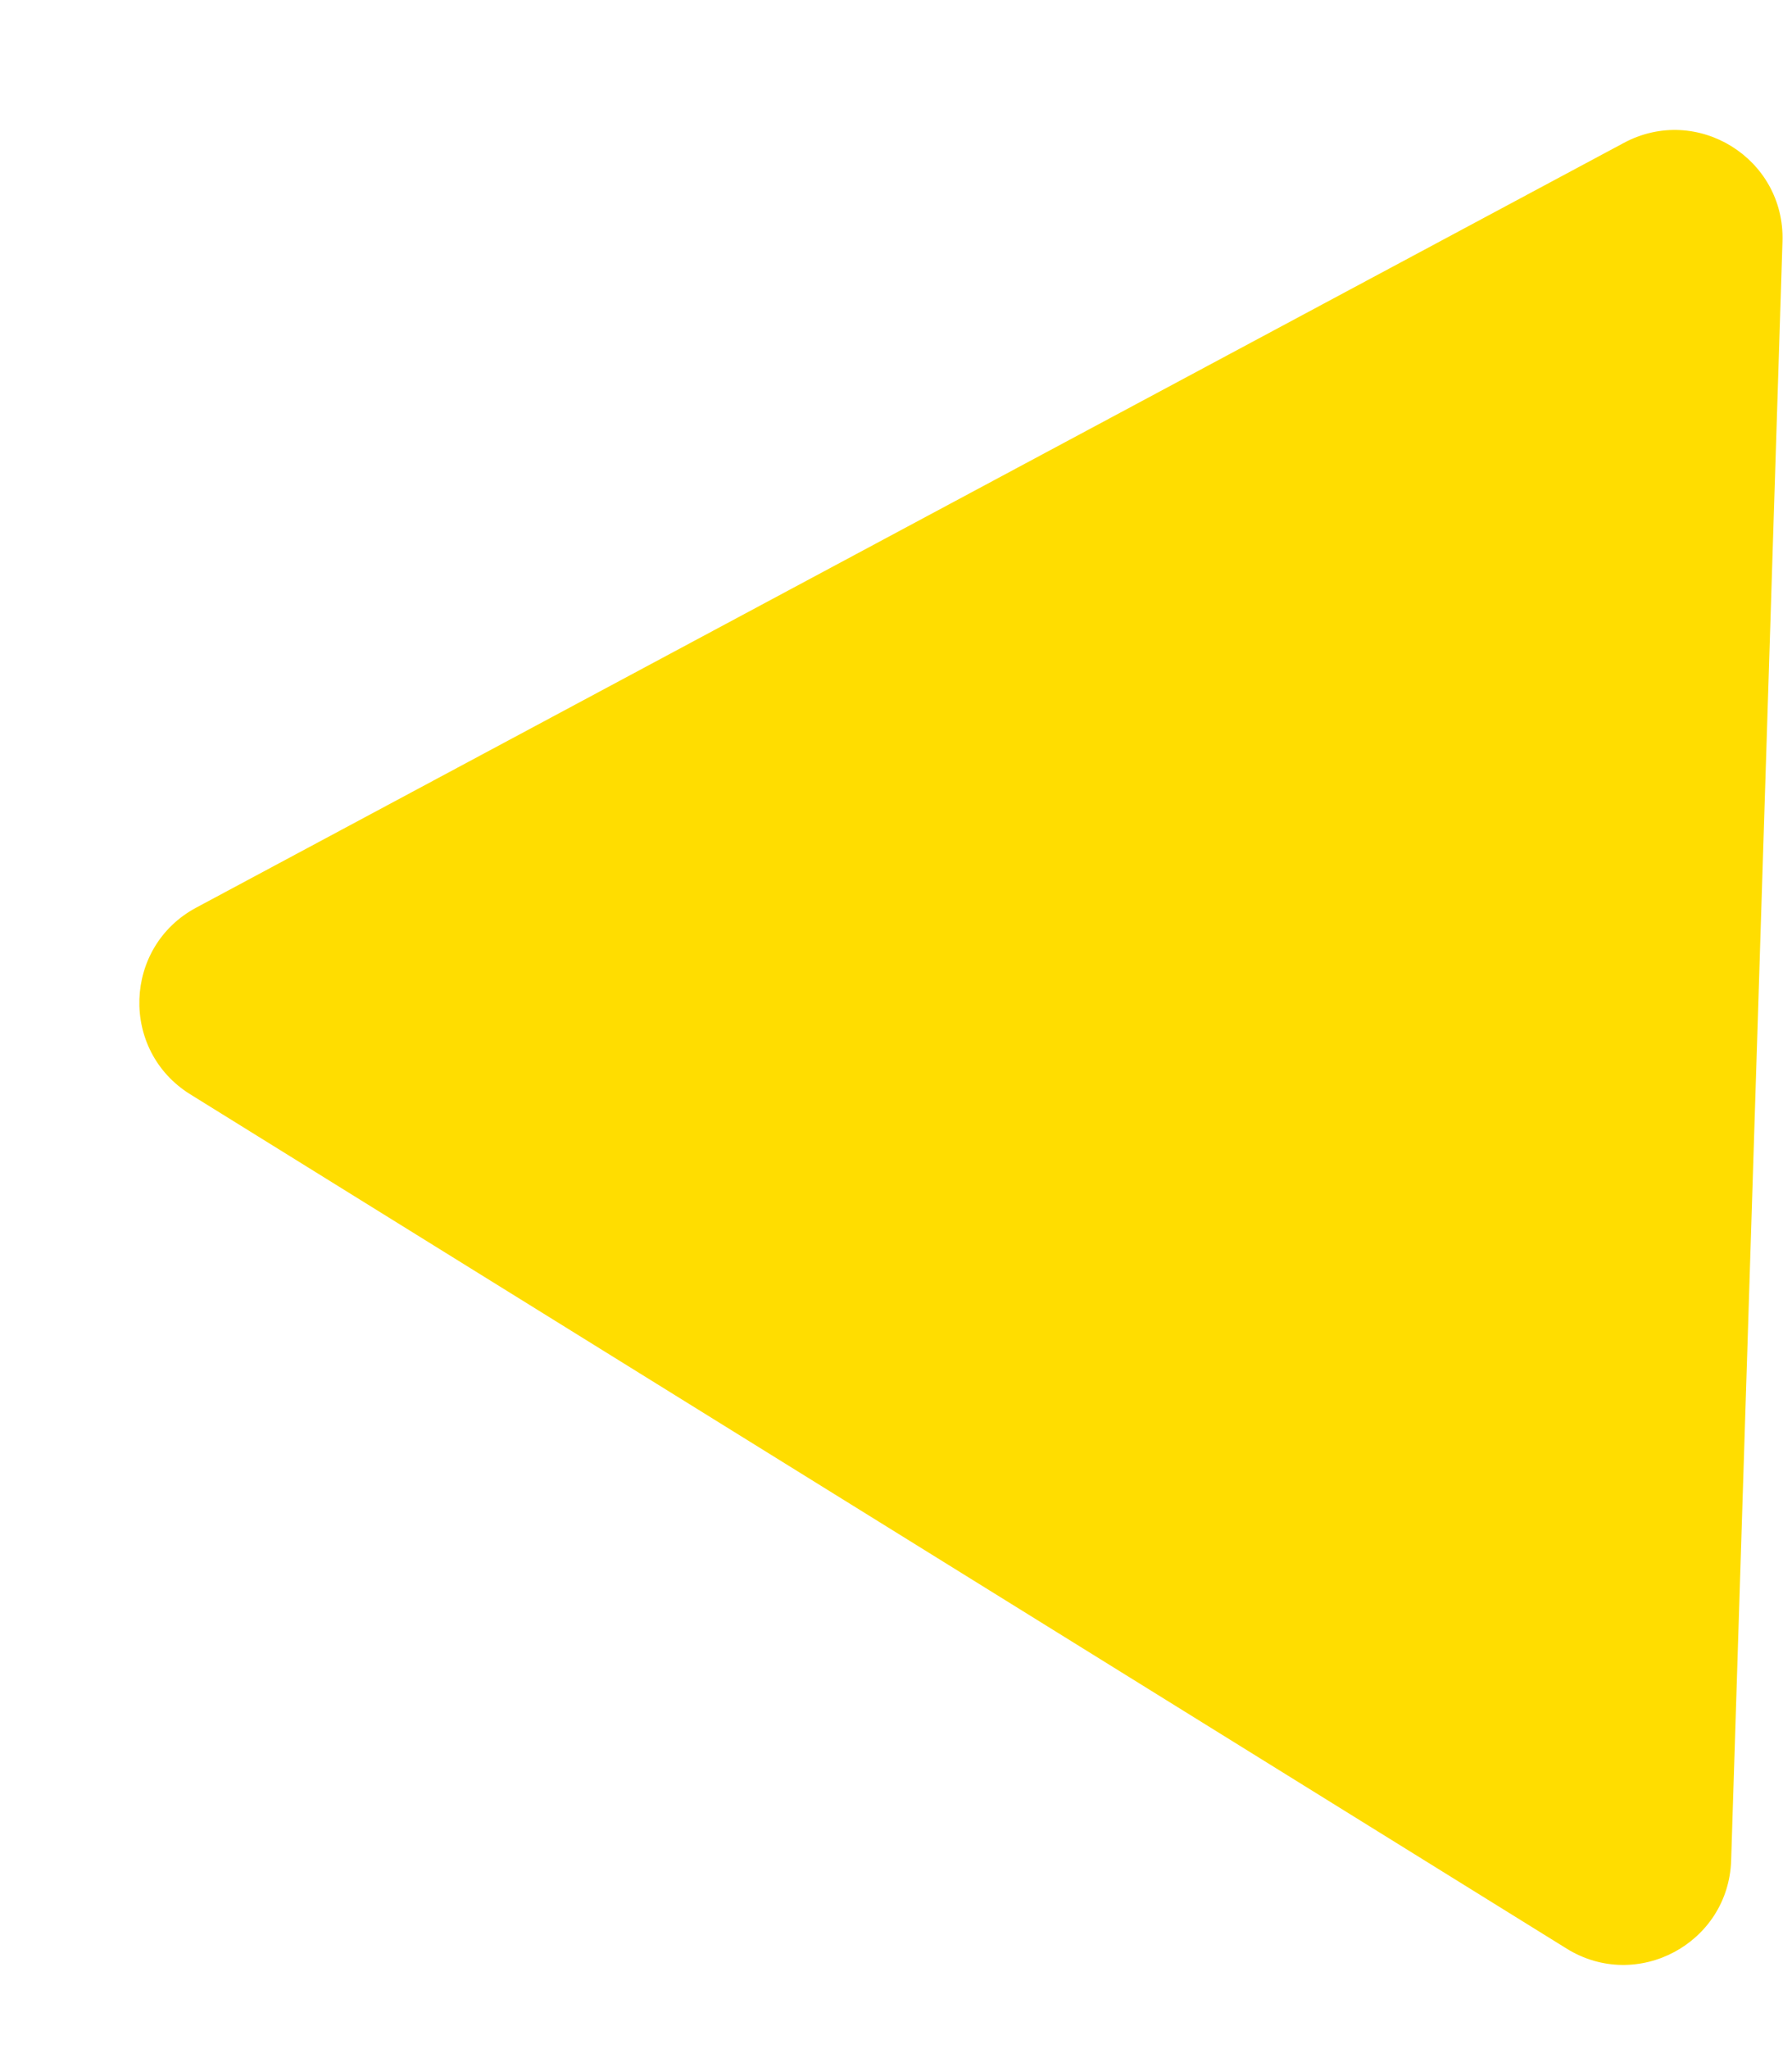
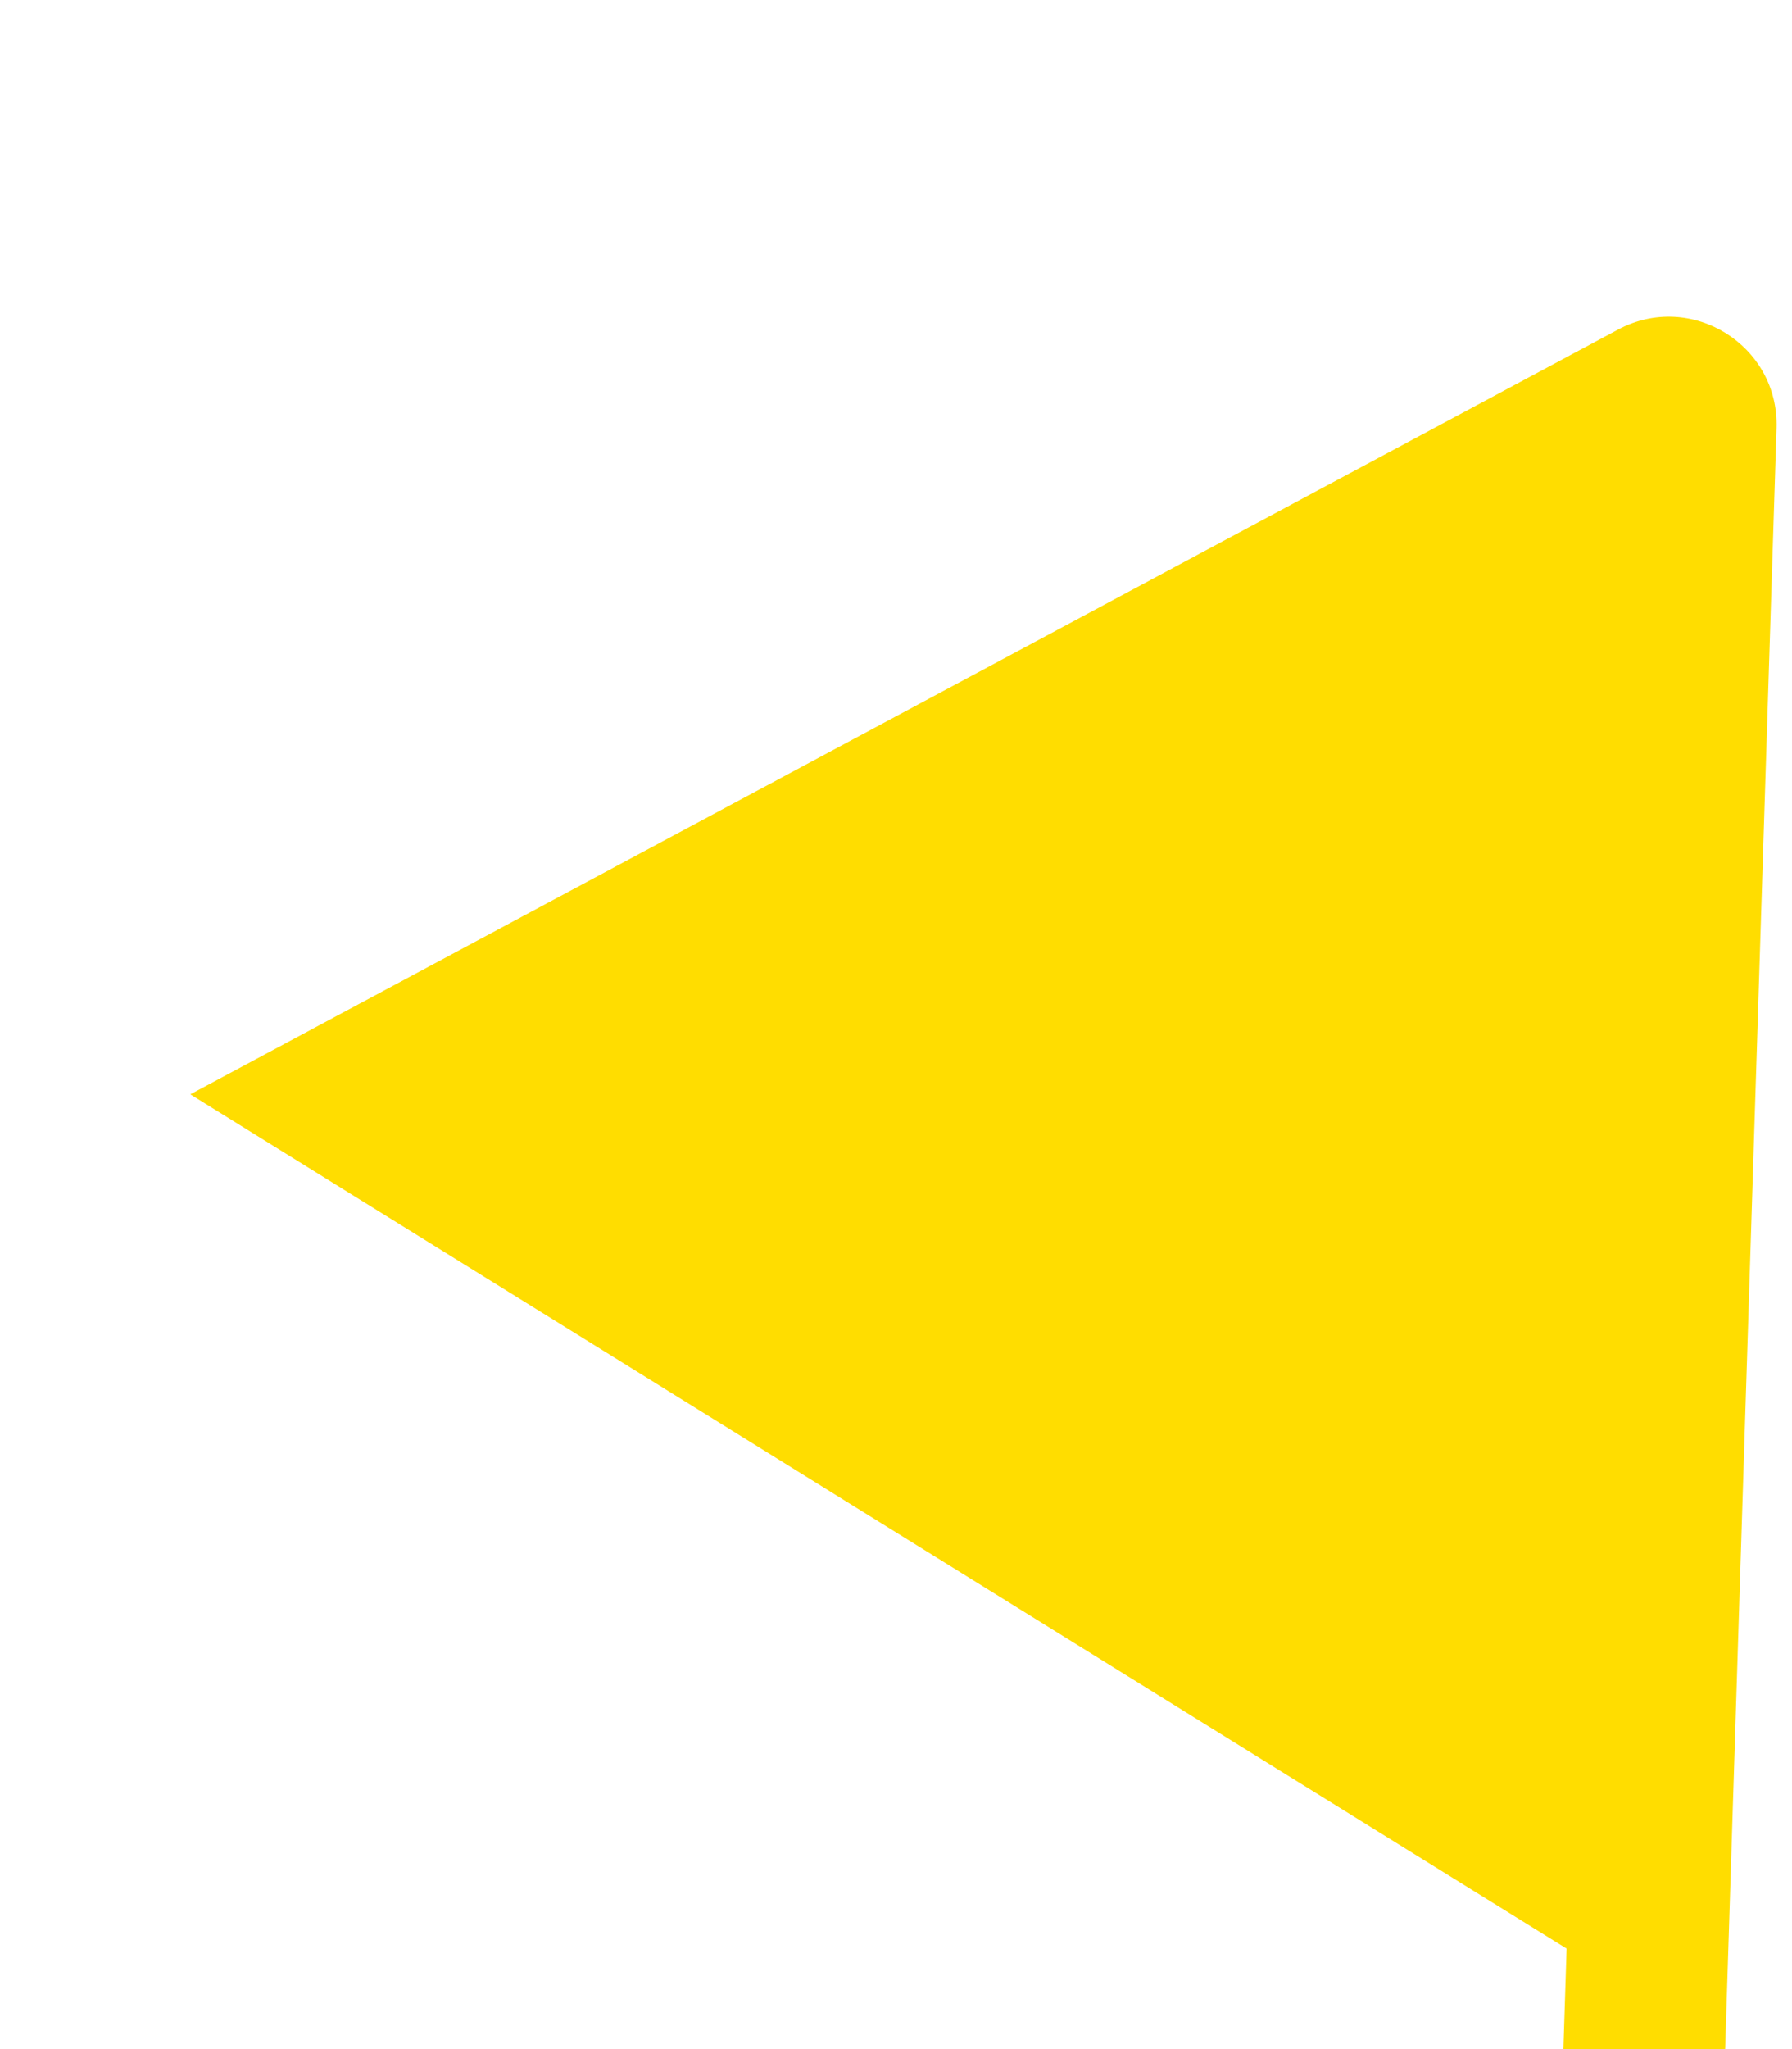
<svg xmlns="http://www.w3.org/2000/svg" fill="none" height="152" viewBox="0 0 133 152" width="133">
-   <path d="m116.271 144.544-102.147-63.367c-5.234-3.247-4.989-10.944.441-13.851l105.956-56.727c5.428-2.906 11.967 1.152 11.772 7.306l-3.809 120.094c-.195 6.156-6.98 9.791-12.213 6.545z" fill="#fd0" />
+   <path d="m116.271 144.544-102.147-63.367l105.956-56.727c5.428-2.906 11.967 1.152 11.772 7.306l-3.809 120.094c-.195 6.156-6.98 9.791-12.213 6.545z" fill="#fd0" />
</svg>